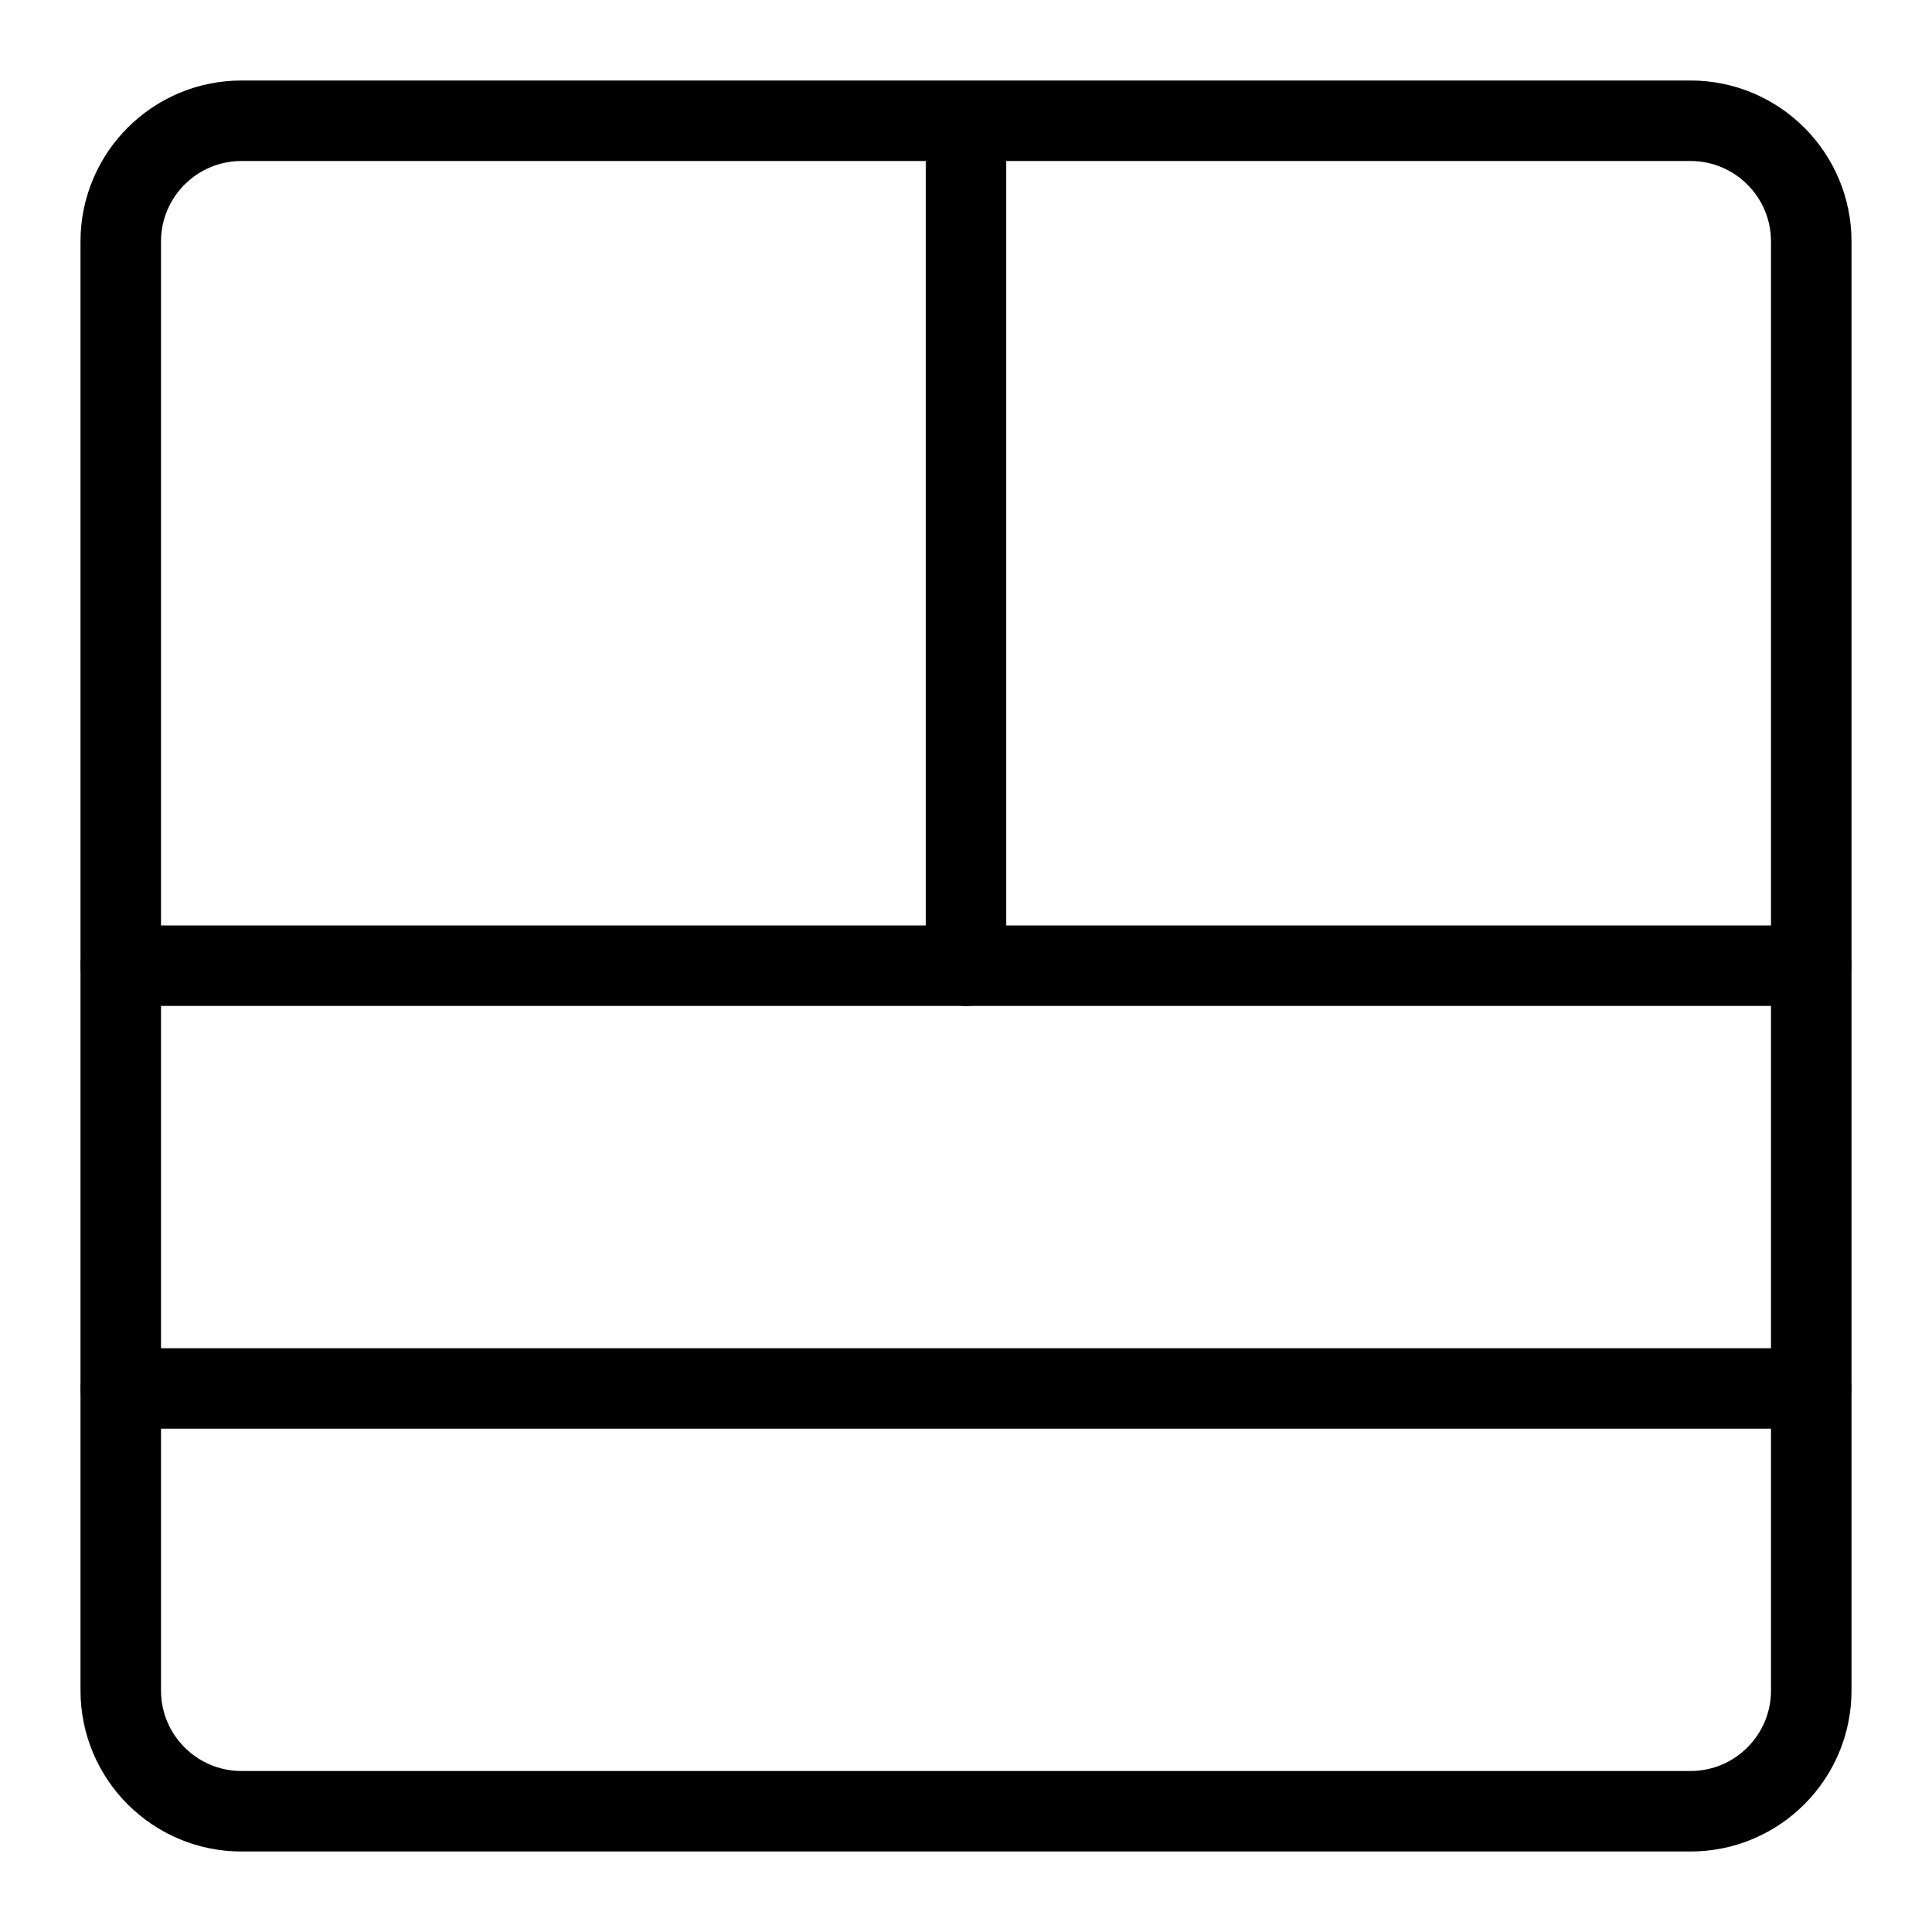
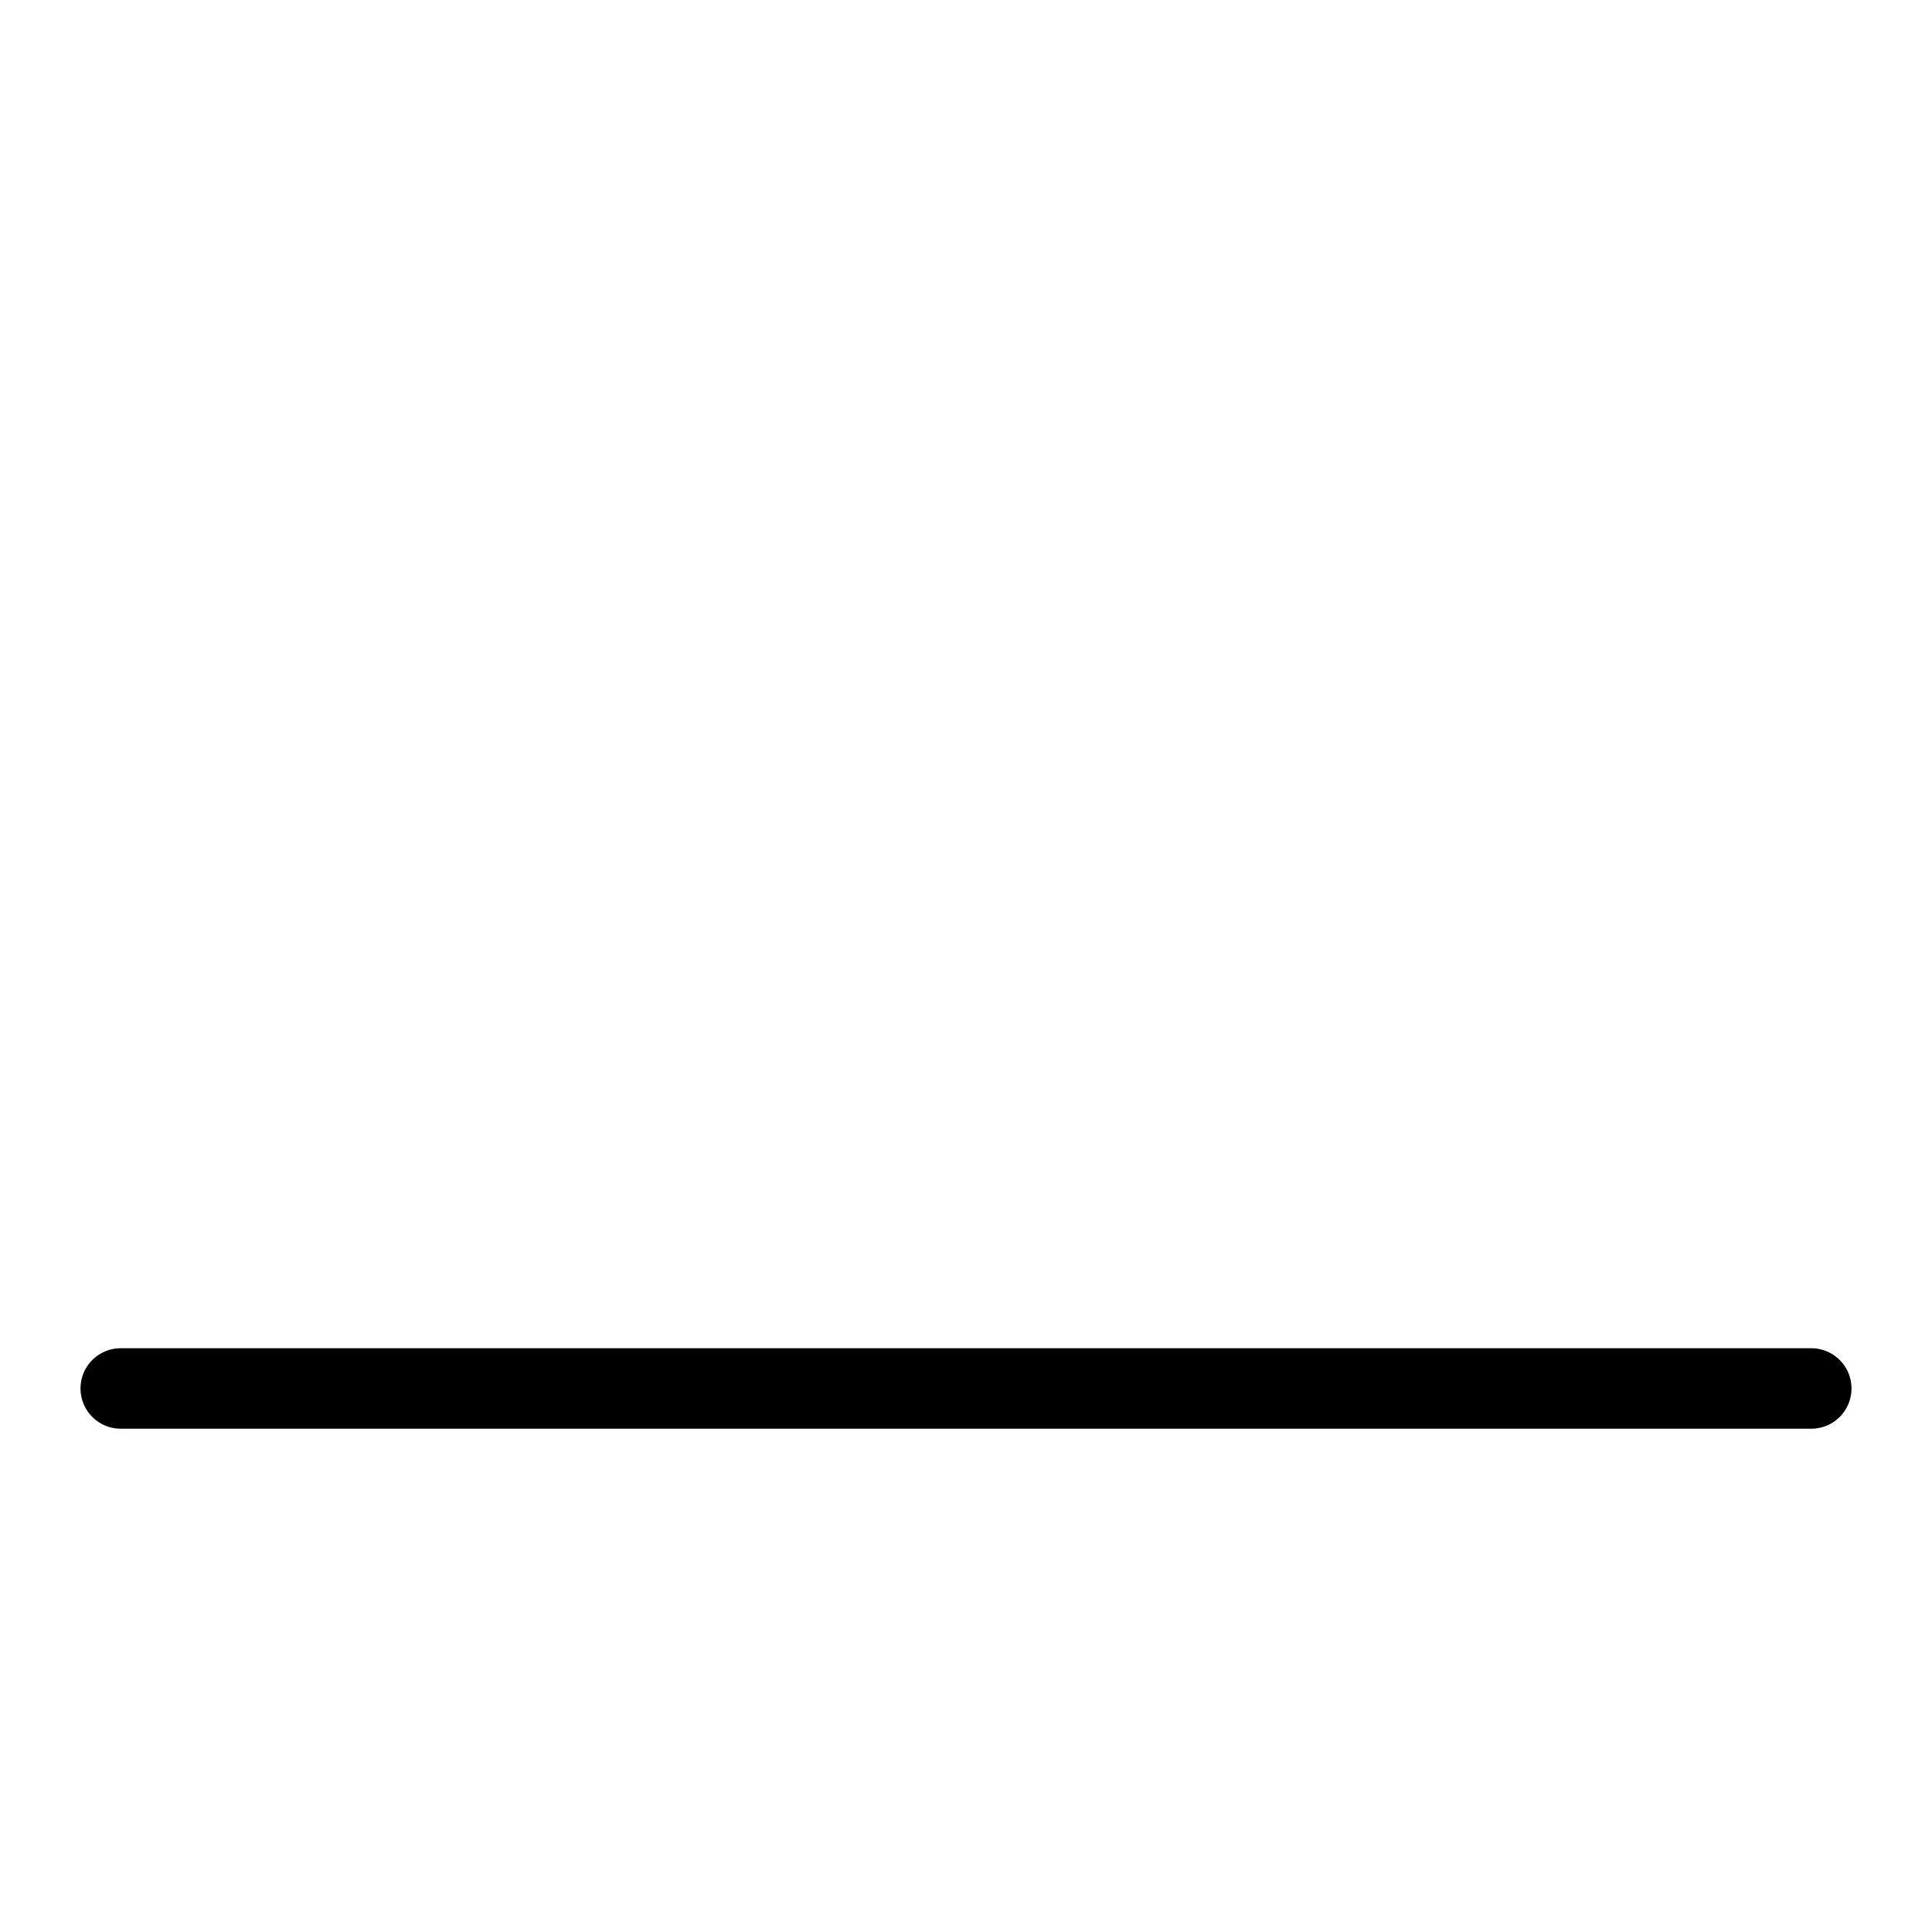
<svg xmlns="http://www.w3.org/2000/svg" fill="none" viewBox="0 0 24 24">
-   <path stroke="#000000" stroke-linecap="round" stroke-linejoin="round" d="m3 22.5 18 0c0.828 0 1.5 -0.672 1.5 -1.5l0 -18c0 -0.828 -0.672 -1.5 -1.5 -1.5l-18 0c-0.828 0 -1.5 0.672 -1.5 1.5l0 18c0 0.828 0.672 1.5 1.5 1.5Z" stroke-width="1" />
-   <path stroke="#000000" stroke-linecap="round" stroke-linejoin="round" d="m22.5 11.996 -21 0" stroke-width="1" />
  <path stroke="#000000" stroke-linecap="round" stroke-linejoin="round" d="m22.5 17.248 -21 0" stroke-width="1" />
-   <path stroke="#000000" stroke-linecap="round" stroke-linejoin="round" d="m12 11.996 0 -10" stroke-width="1" />
</svg>